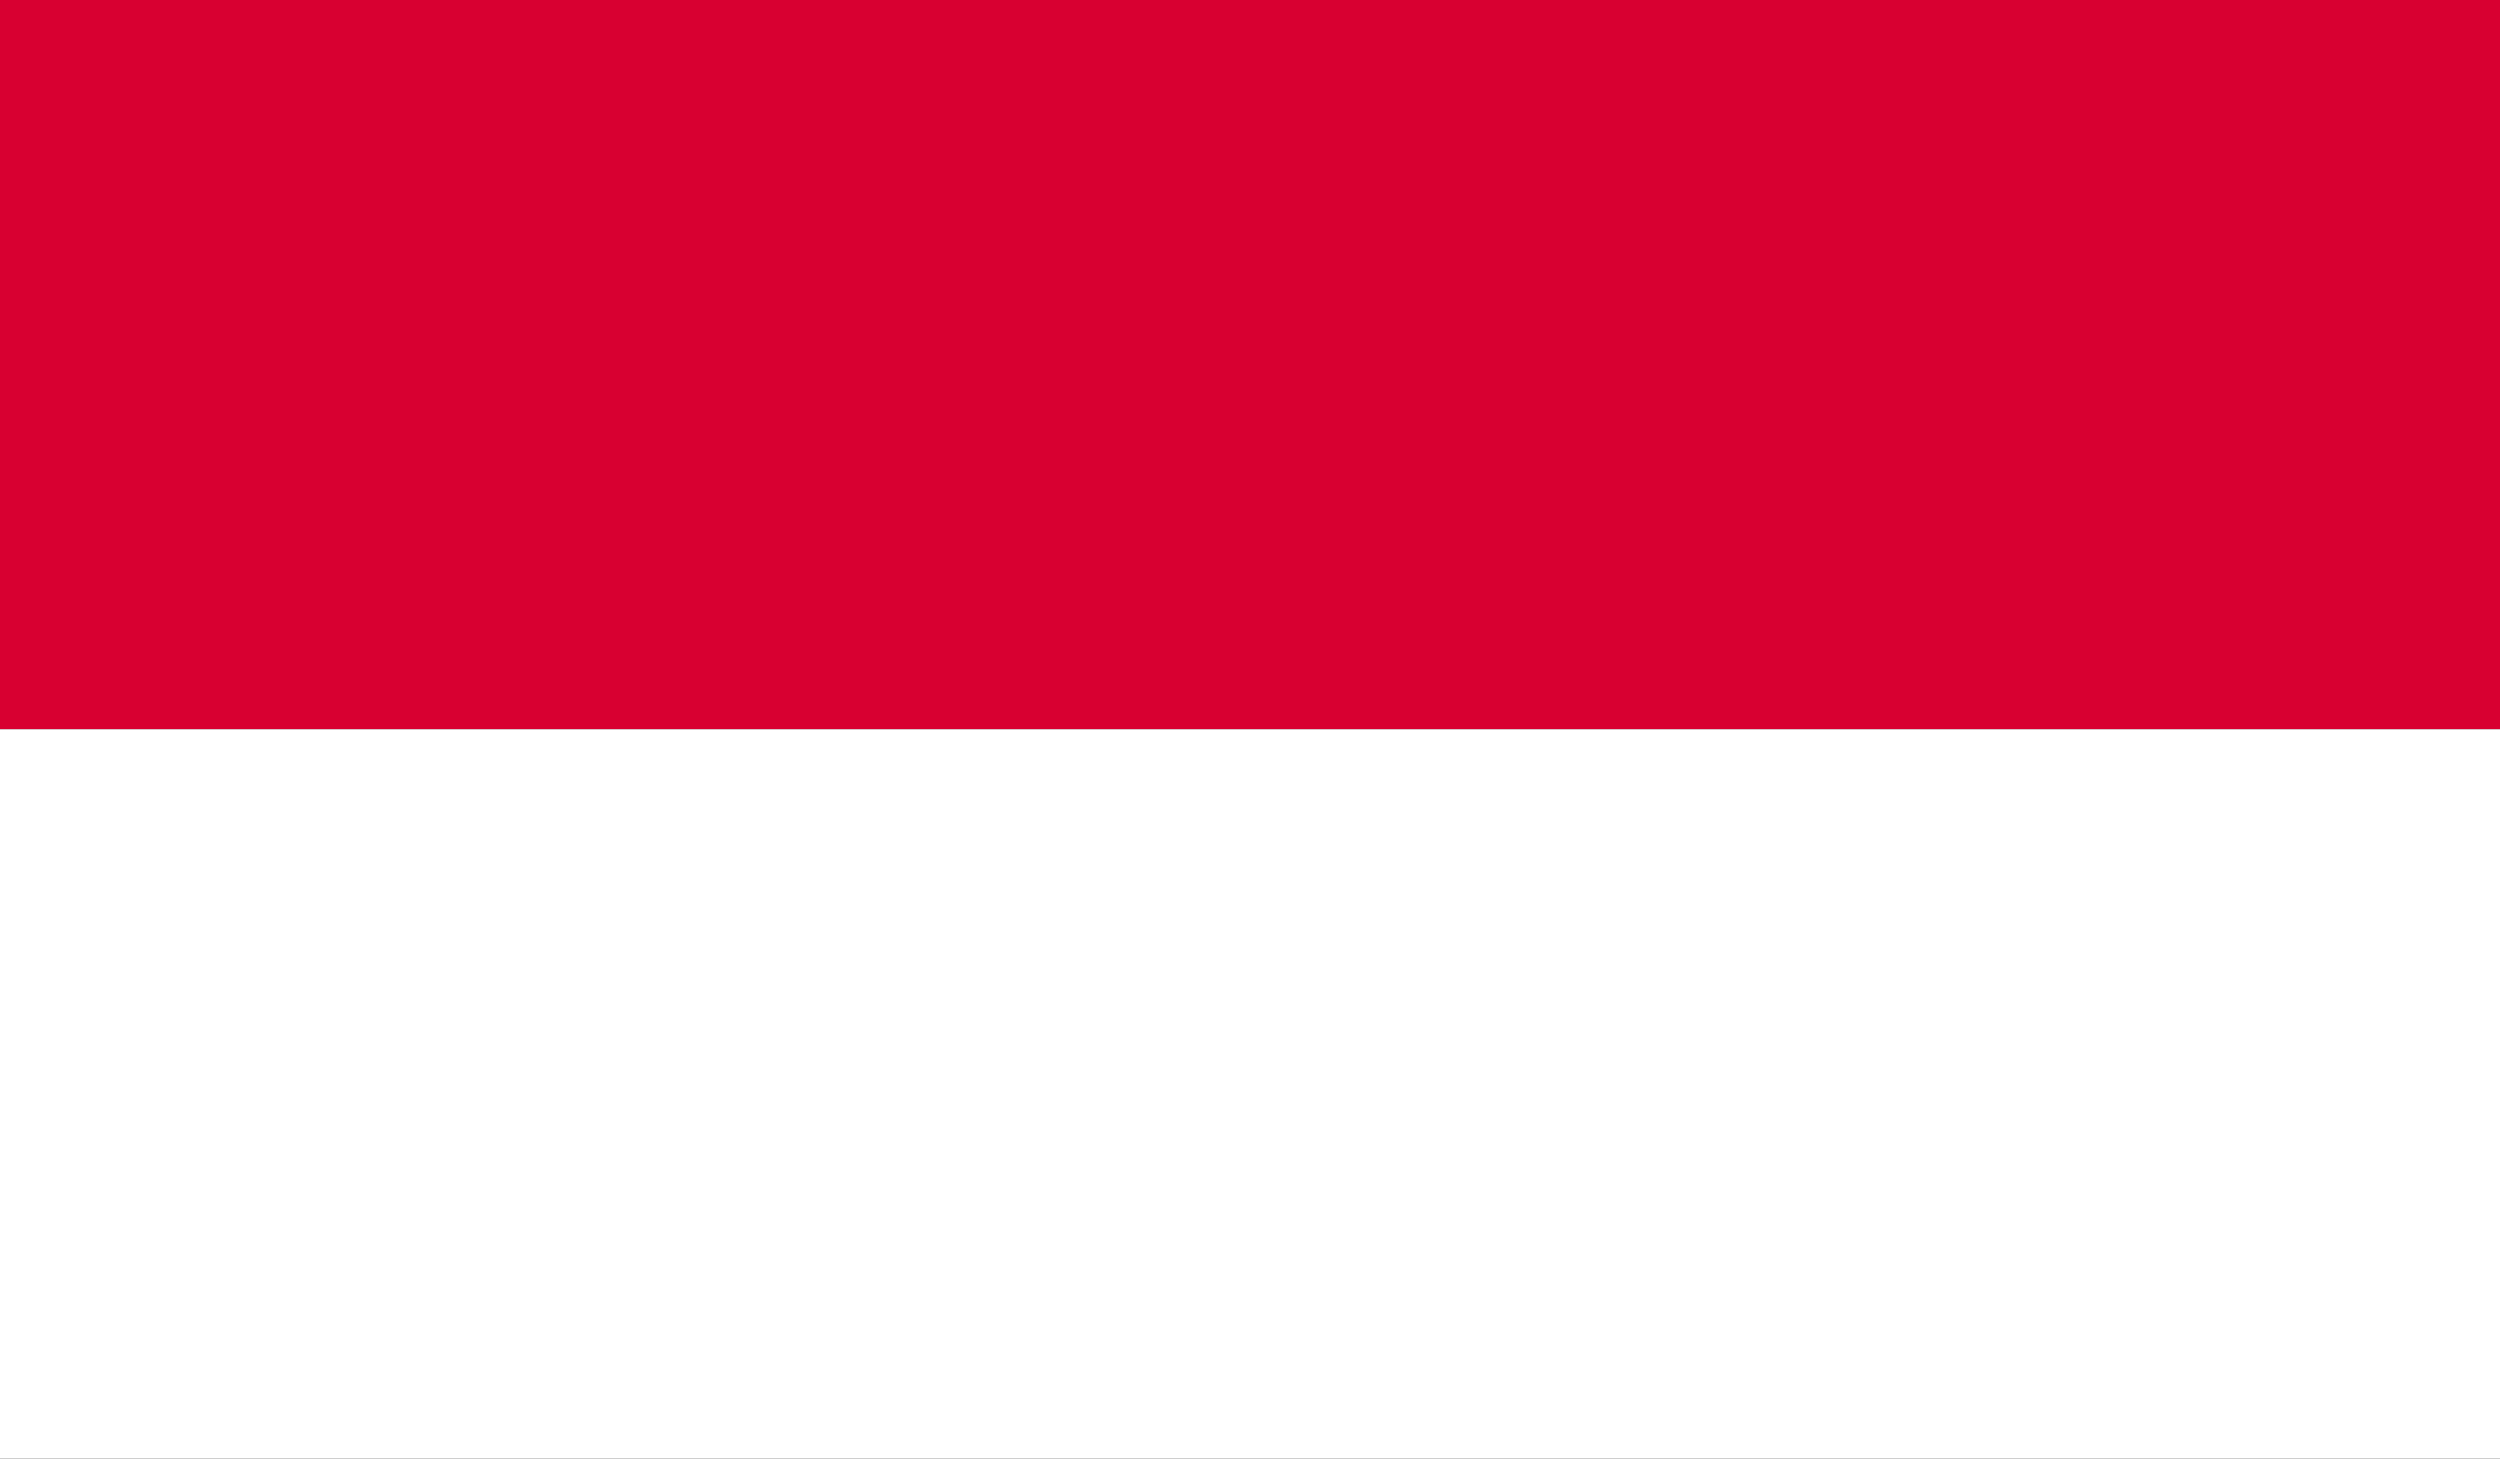
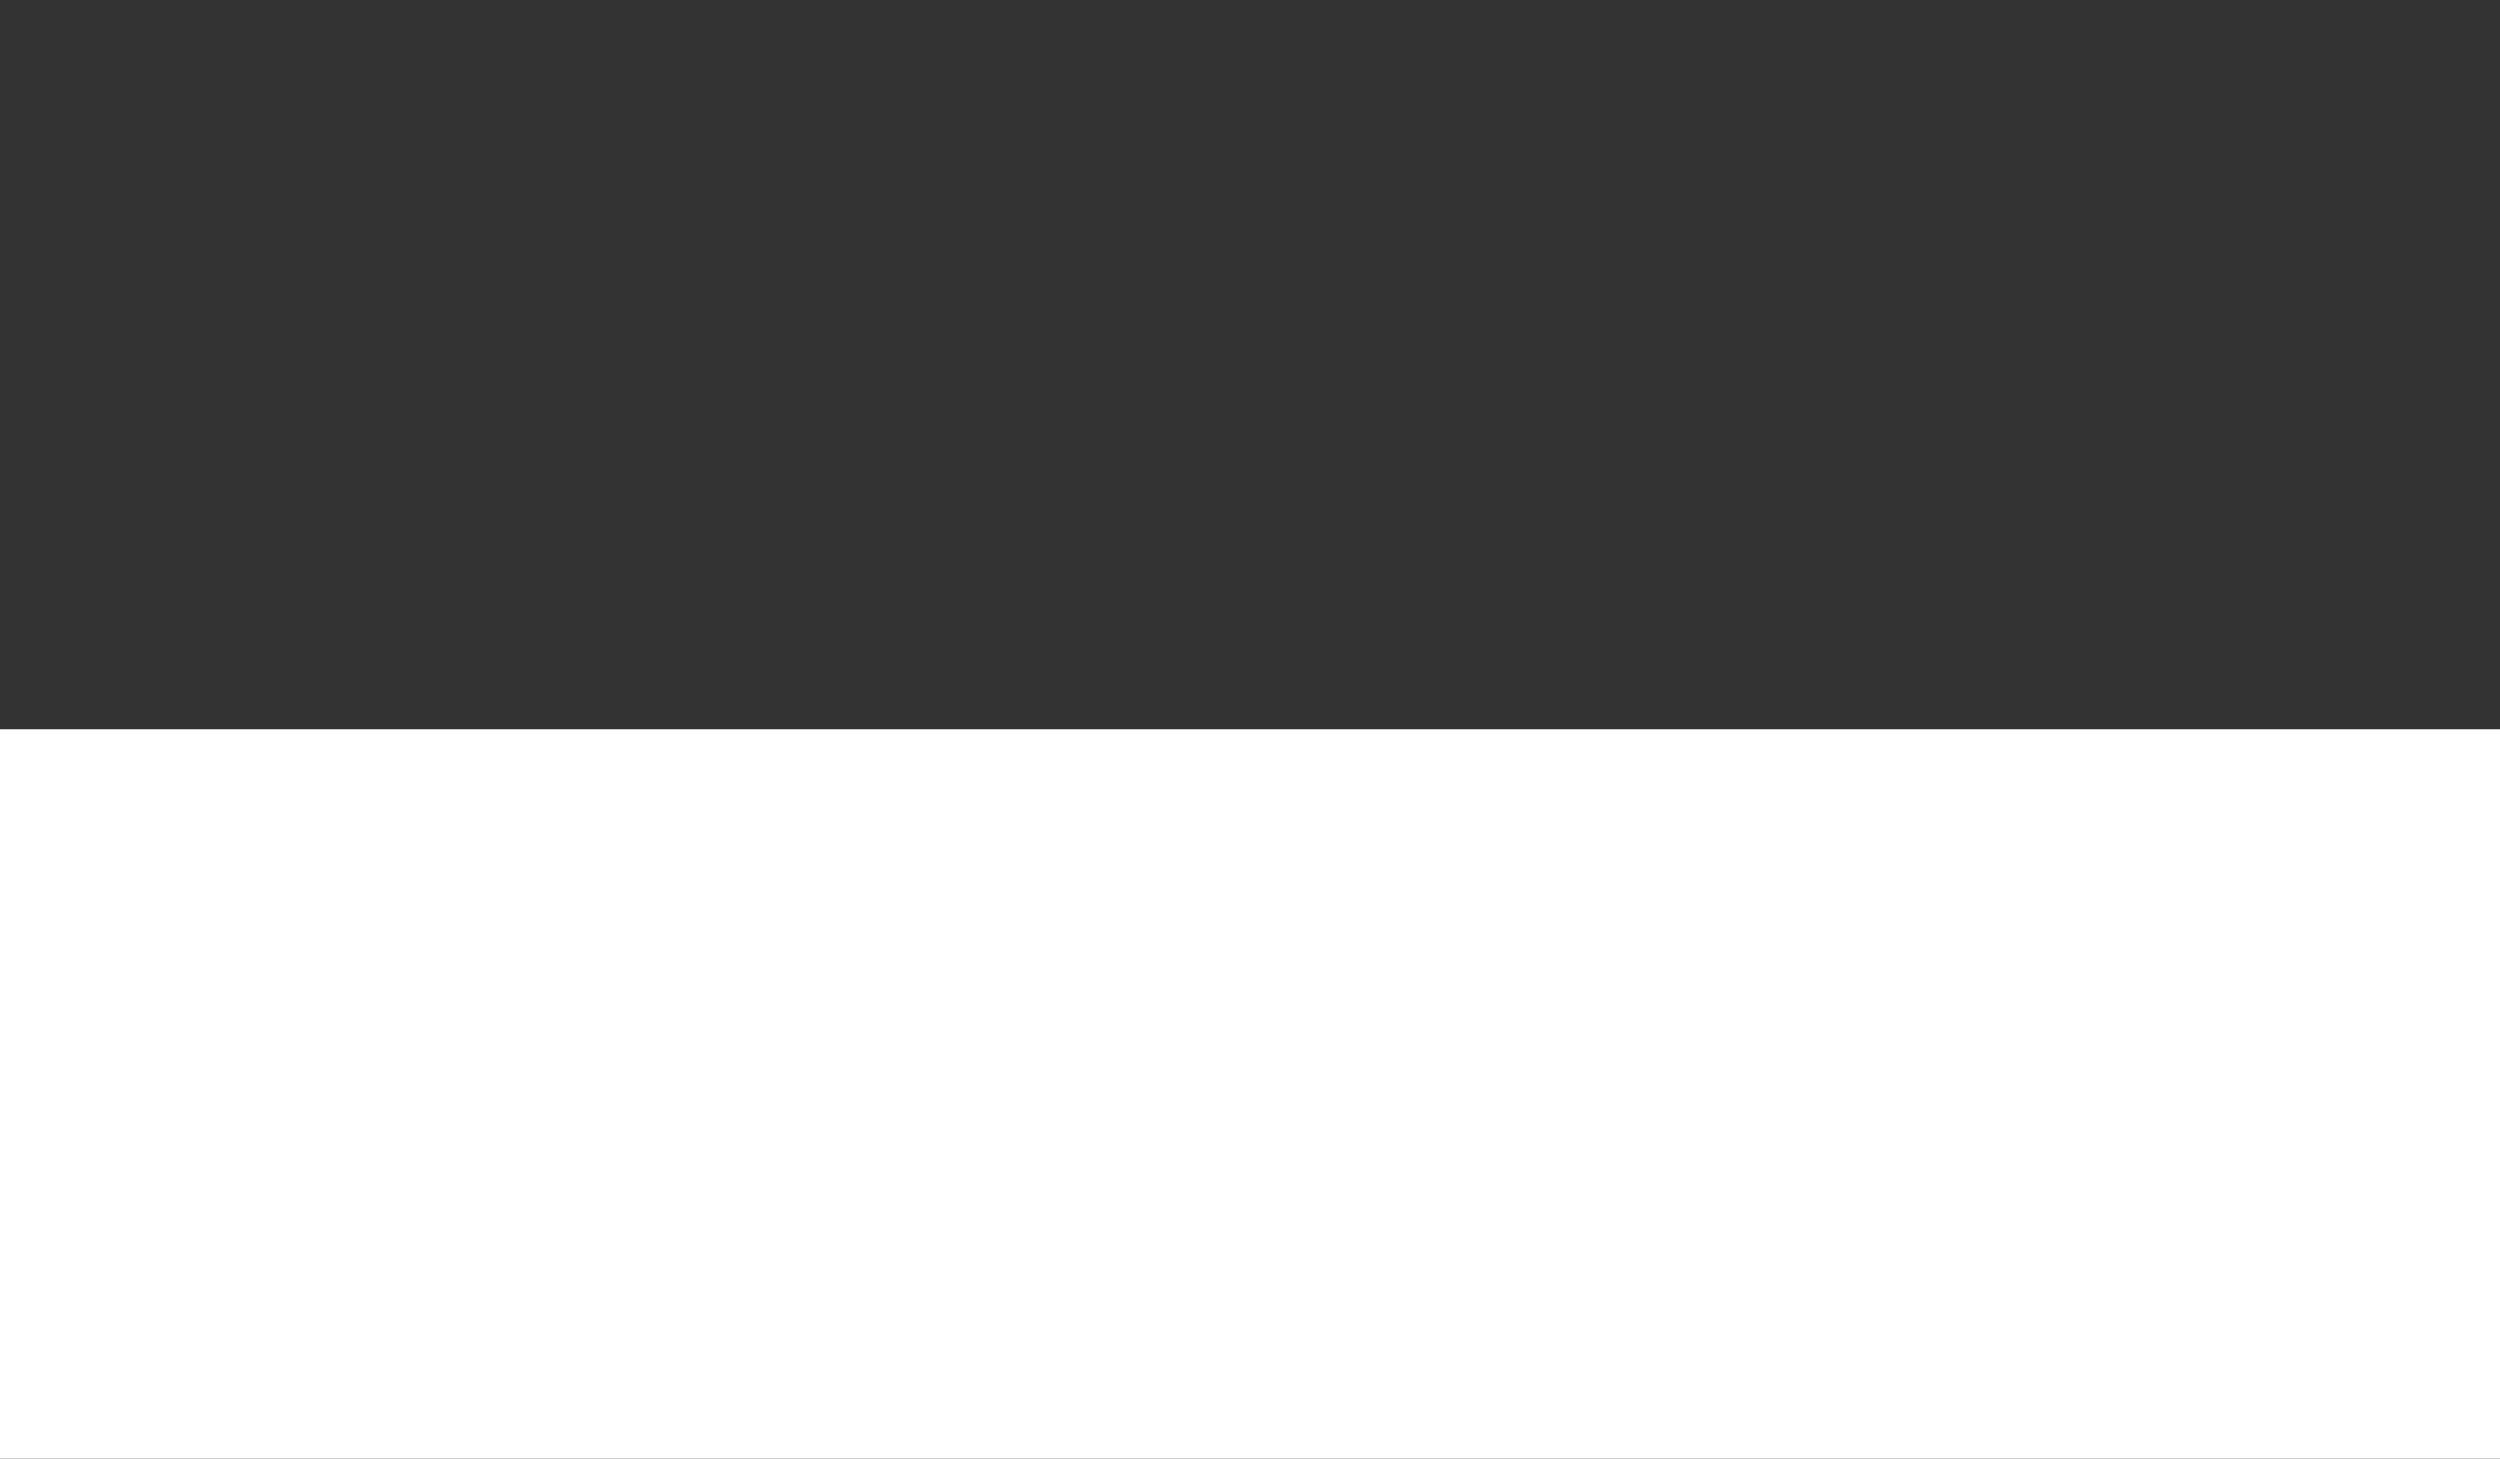
<svg xmlns="http://www.w3.org/2000/svg" viewBox="0 0 33.56 19.58">
  <rect x="0" y="0" width="33.56" height="19.58" fill="#333333" stroke="none" />
  <defs>
    <clipPath id="b691e149-d76e-48bf-9ac5-c576617f021e">
      <rect width="33.56" height="19.58" style="fill:none" />
    </clipPath>
  </defs>
  <title>Asset 3@2x2</title>
  <g id="eeb326f0-d812-4649-9004-548b6b377b53" data-name="Layer 2">
    <g id="a8dd6634-b62a-43d2-be32-c3079fec4e5d" data-name="4">
      <g id="bb6ea2a2-ccf9-4051-9ec5-88db38fdb852" data-name="MONACO">
        <g style="clip-path:url(#b691e149-d76e-48bf-9ac5-c576617f021e)">
-           <rect width="33.56" height="9.79" style="fill:#d80031" />
          <rect y="9.79" width="33.56" height="9.79" style="fill:#fff" />
        </g>
      </g>
    </g>
  </g>
</svg>